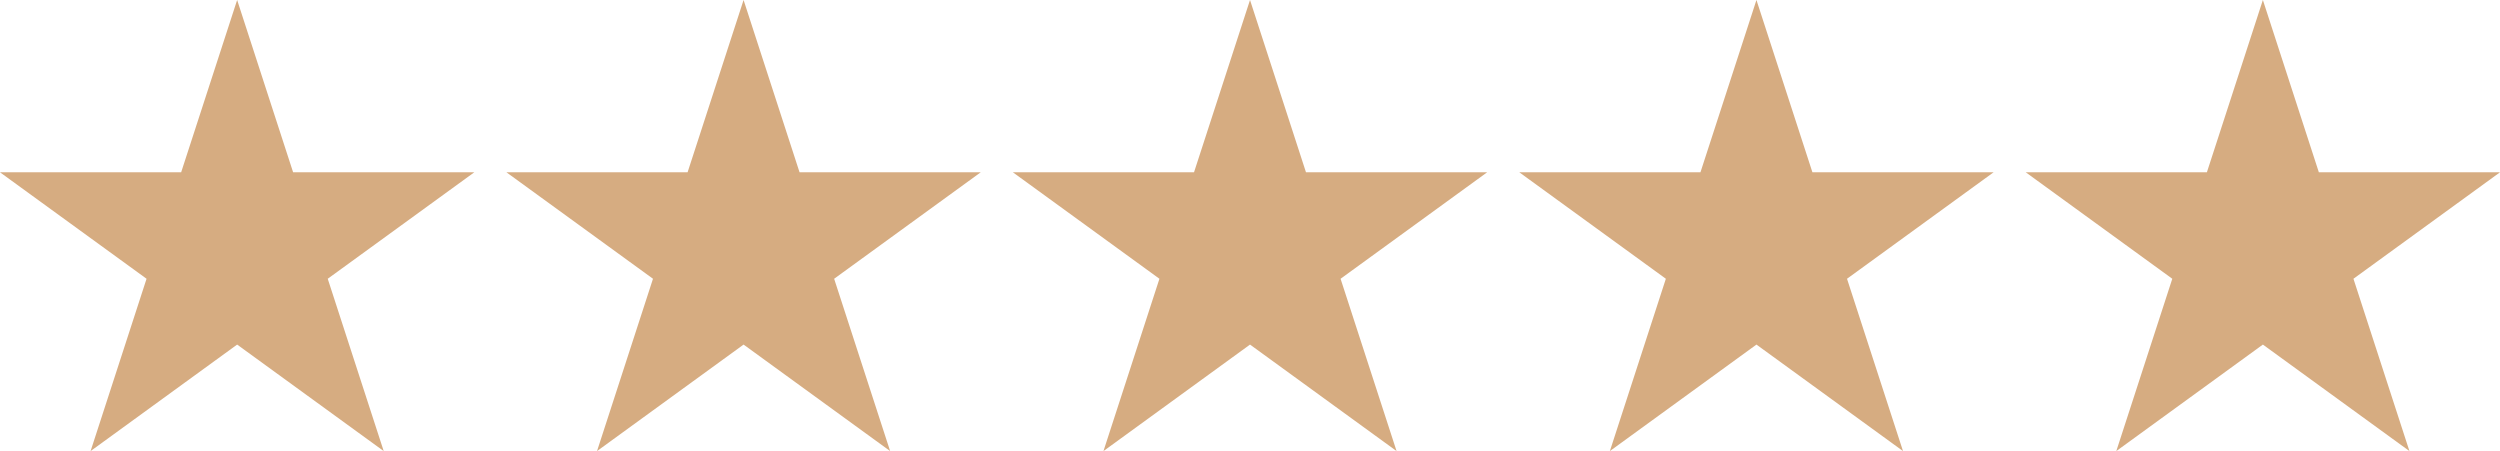
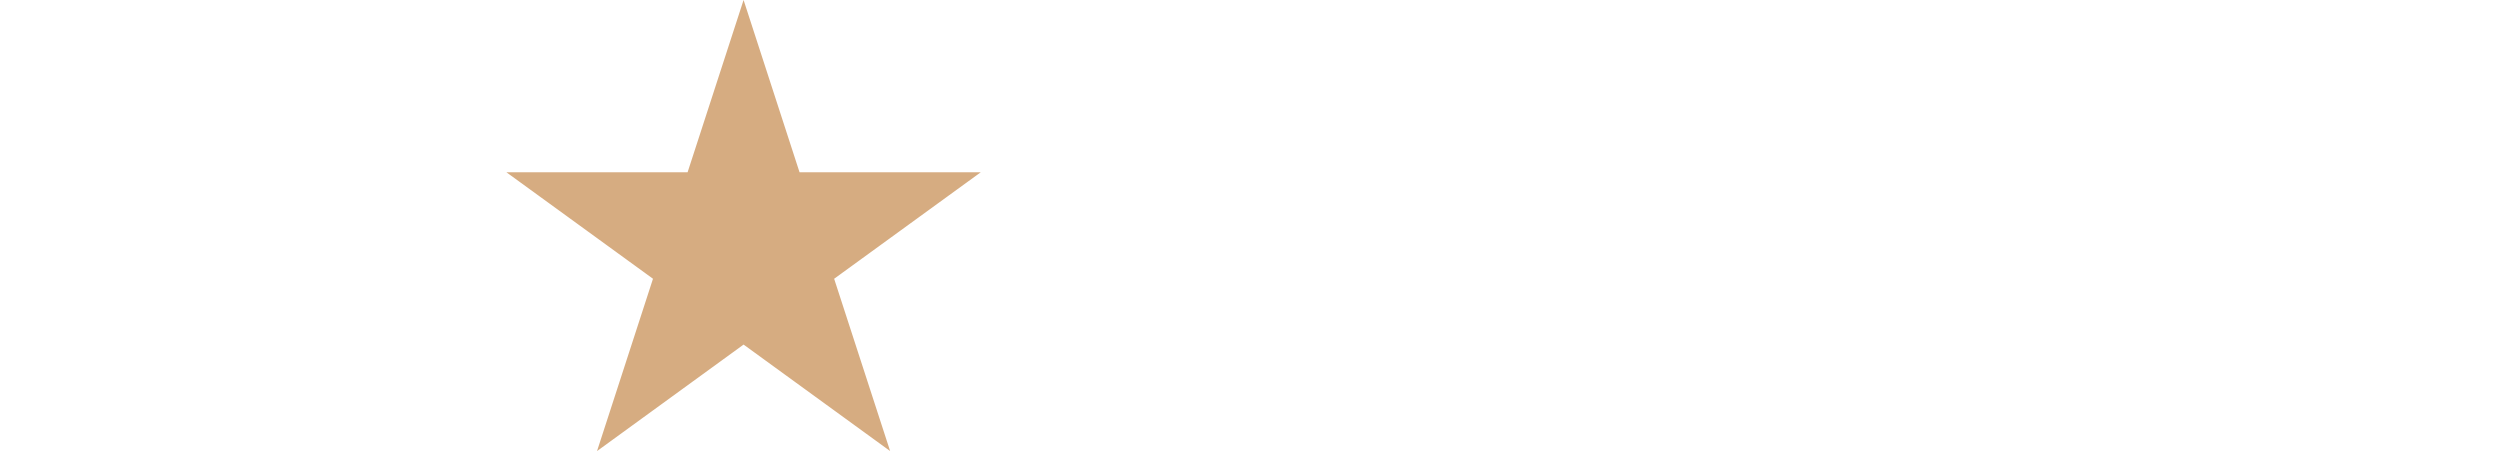
<svg xmlns="http://www.w3.org/2000/svg" id="Layer_1" data-name="Layer 1" viewBox="0 0 1021.11 184.24">
  <defs>
    <style>      .cls-1 {        fill: #d6ac81;        stroke-width: 0px;      }    </style>
  </defs>
-   <polygon class="cls-1" points="96.86 0 119.72 70.37 193.72 70.37 133.86 113.86 156.72 184.24 96.86 140.74 37 184.24 59.86 113.86 0 70.37 73.99 70.37 96.86 0" />
  <polygon class="cls-1" points="303.71 0 326.57 70.37 400.57 70.37 340.7 113.86 363.57 184.24 303.71 140.74 243.85 184.24 266.71 113.86 206.85 70.37 280.84 70.37 303.71 0" />
-   <polygon class="cls-1" points="510.56 0 533.42 70.37 607.42 70.37 547.55 113.86 570.42 184.24 510.56 140.74 450.7 184.24 473.56 113.86 413.7 70.37 487.69 70.37 510.56 0" />
-   <polygon class="cls-1" points="717.41 0 740.27 70.37 814.27 70.37 754.4 113.86 777.27 184.24 717.41 140.74 657.54 184.24 680.41 113.86 620.55 70.37 694.54 70.37 717.41 0" />
-   <polygon class="cls-1" points="924.26 0 947.12 70.37 1021.11 70.37 961.25 113.86 984.12 184.24 924.26 140.74 864.39 184.24 887.26 113.86 827.4 70.37 901.39 70.37 924.26 0" />
</svg>